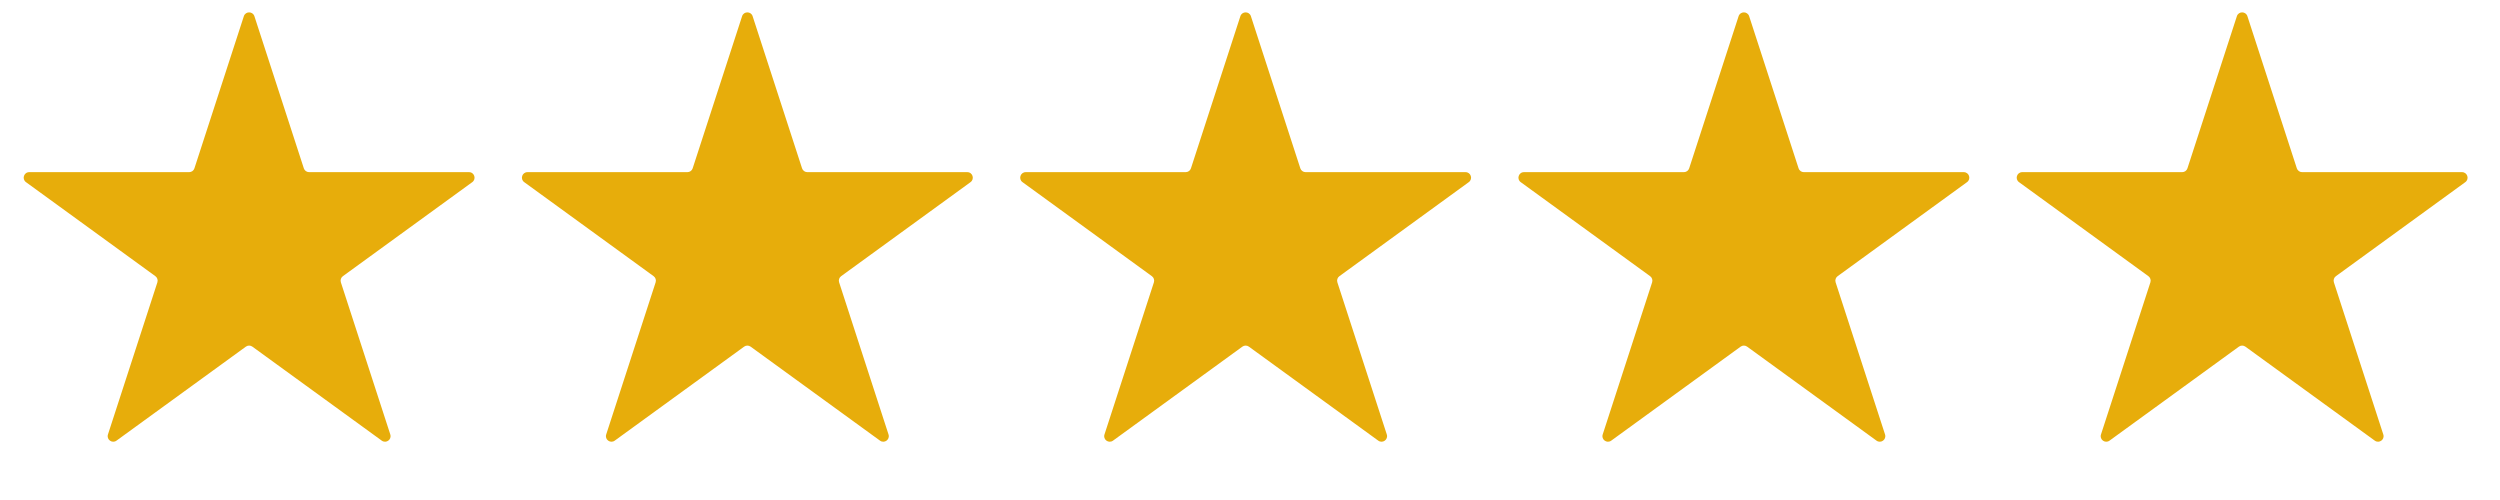
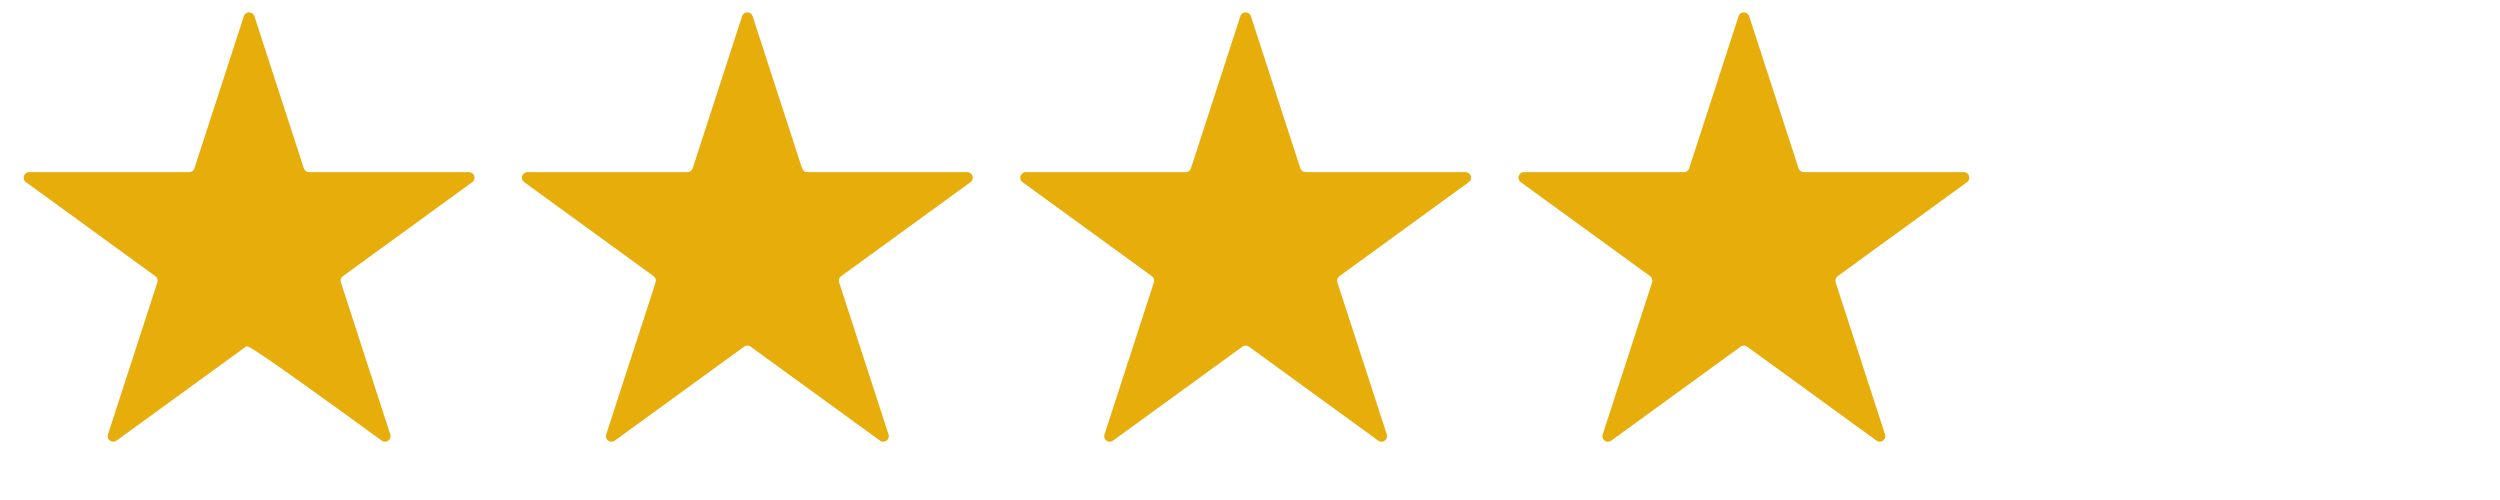
<svg xmlns="http://www.w3.org/2000/svg" width="100" height="20" viewBox="0 0 100 20" fill="none">
-   <path d="M9.754 0.648C9.821 0.444 10.109 0.444 10.176 0.648L12.153 6.733C12.182 6.824 12.267 6.886 12.363 6.886H18.761C18.975 6.886 19.064 7.16 18.891 7.286L13.715 11.047C13.638 11.103 13.605 11.203 13.635 11.294L15.612 17.379C15.678 17.583 15.444 17.752 15.271 17.626L10.095 13.866C10.018 13.809 9.912 13.809 9.835 13.866L4.659 17.626C4.486 17.752 4.252 17.583 4.318 17.379L6.295 11.294C6.325 11.203 6.292 11.103 6.215 11.047L1.039 7.286C0.866 7.16 0.955 6.886 1.169 6.886H7.567C7.663 6.886 7.748 6.824 7.777 6.733L9.754 0.648Z" fill="#E7AD0B" />
+   <path d="M9.754 0.648C9.821 0.444 10.109 0.444 10.176 0.648L12.153 6.733C12.182 6.824 12.267 6.886 12.363 6.886H18.761C18.975 6.886 19.064 7.16 18.891 7.286L13.715 11.047C13.638 11.103 13.605 11.203 13.635 11.294L15.612 17.379C15.678 17.583 15.444 17.752 15.271 17.626C10.018 13.809 9.912 13.809 9.835 13.866L4.659 17.626C4.486 17.752 4.252 17.583 4.318 17.379L6.295 11.294C6.325 11.203 6.292 11.103 6.215 11.047L1.039 7.286C0.866 7.16 0.955 6.886 1.169 6.886H7.567C7.663 6.886 7.748 6.824 7.777 6.733L9.754 0.648Z" fill="#E7AD0B" />
  <path d="M29.684 0.648C29.75 0.444 30.039 0.444 30.105 0.648L32.082 6.733C32.112 6.824 32.197 6.886 32.293 6.886H38.691C38.905 6.886 38.994 7.16 38.821 7.286L33.645 11.047C33.567 11.103 33.535 11.203 33.565 11.294L35.541 17.379C35.608 17.583 35.374 17.752 35.201 17.626L30.025 13.866C29.947 13.809 29.842 13.809 29.765 13.866L24.589 17.626C24.415 17.752 24.182 17.583 24.248 17.379L26.225 11.294C26.255 11.203 26.222 11.103 26.145 11.047L20.969 7.286C20.795 7.16 20.884 6.886 21.099 6.886H27.497C27.593 6.886 27.677 6.824 27.707 6.733L29.684 0.648Z" fill="#E7AD0B" />
  <path d="M49.615 0.648C49.681 0.444 49.97 0.444 50.036 0.648L52.013 6.733C52.043 6.824 52.128 6.886 52.224 6.886H58.621C58.836 6.886 58.925 7.16 58.751 7.286L53.576 11.047C53.498 11.103 53.465 11.203 53.495 11.294L55.472 17.379C55.538 17.583 55.305 17.752 55.131 17.626L49.956 13.866C49.878 13.809 49.773 13.809 49.695 13.866L44.52 17.626C44.346 17.752 44.112 17.583 44.179 17.379L46.156 11.294C46.185 11.203 46.153 11.103 46.075 11.047L40.9 7.286C40.726 7.16 40.815 6.886 41.03 6.886H47.427C47.523 6.886 47.608 6.824 47.638 6.733L49.615 0.648Z" fill="#E7AD0B" />
  <path d="M69.544 0.648C69.611 0.444 69.899 0.444 69.966 0.648L71.943 6.733C71.972 6.824 72.057 6.886 72.153 6.886H78.551C78.765 6.886 78.855 7.16 78.681 7.286L73.505 11.047C73.428 11.103 73.395 11.203 73.425 11.294L75.402 17.379C75.468 17.583 75.234 17.752 75.061 17.626L69.885 13.866C69.808 13.809 69.703 13.809 69.625 13.866L64.449 17.626C64.276 17.752 64.042 17.583 64.108 17.379L66.085 11.294C66.115 11.203 66.082 11.103 66.005 11.047L60.829 7.286C60.656 7.16 60.745 6.886 60.959 6.886H67.357C67.453 6.886 67.538 6.824 67.567 6.733L69.544 0.648Z" fill="#E7AD0B" />
-   <path d="M89.475 0.648C89.541 0.444 89.83 0.444 89.896 0.648L91.873 6.733C91.903 6.824 91.988 6.886 92.084 6.886H98.481C98.696 6.886 98.785 7.16 98.612 7.286L93.436 11.047C93.358 11.103 93.326 11.203 93.356 11.294L95.332 17.379C95.399 17.583 95.165 17.752 94.992 17.626L89.816 13.866C89.738 13.809 89.633 13.809 89.556 13.866L84.38 17.626C84.206 17.752 83.973 17.583 84.039 17.379L86.016 11.294C86.046 11.203 86.013 11.103 85.936 11.047L80.76 7.286C80.586 7.16 80.675 6.886 80.89 6.886H87.288C87.383 6.886 87.469 6.824 87.498 6.733L89.475 0.648Z" fill="#E7AD0B" />
</svg>